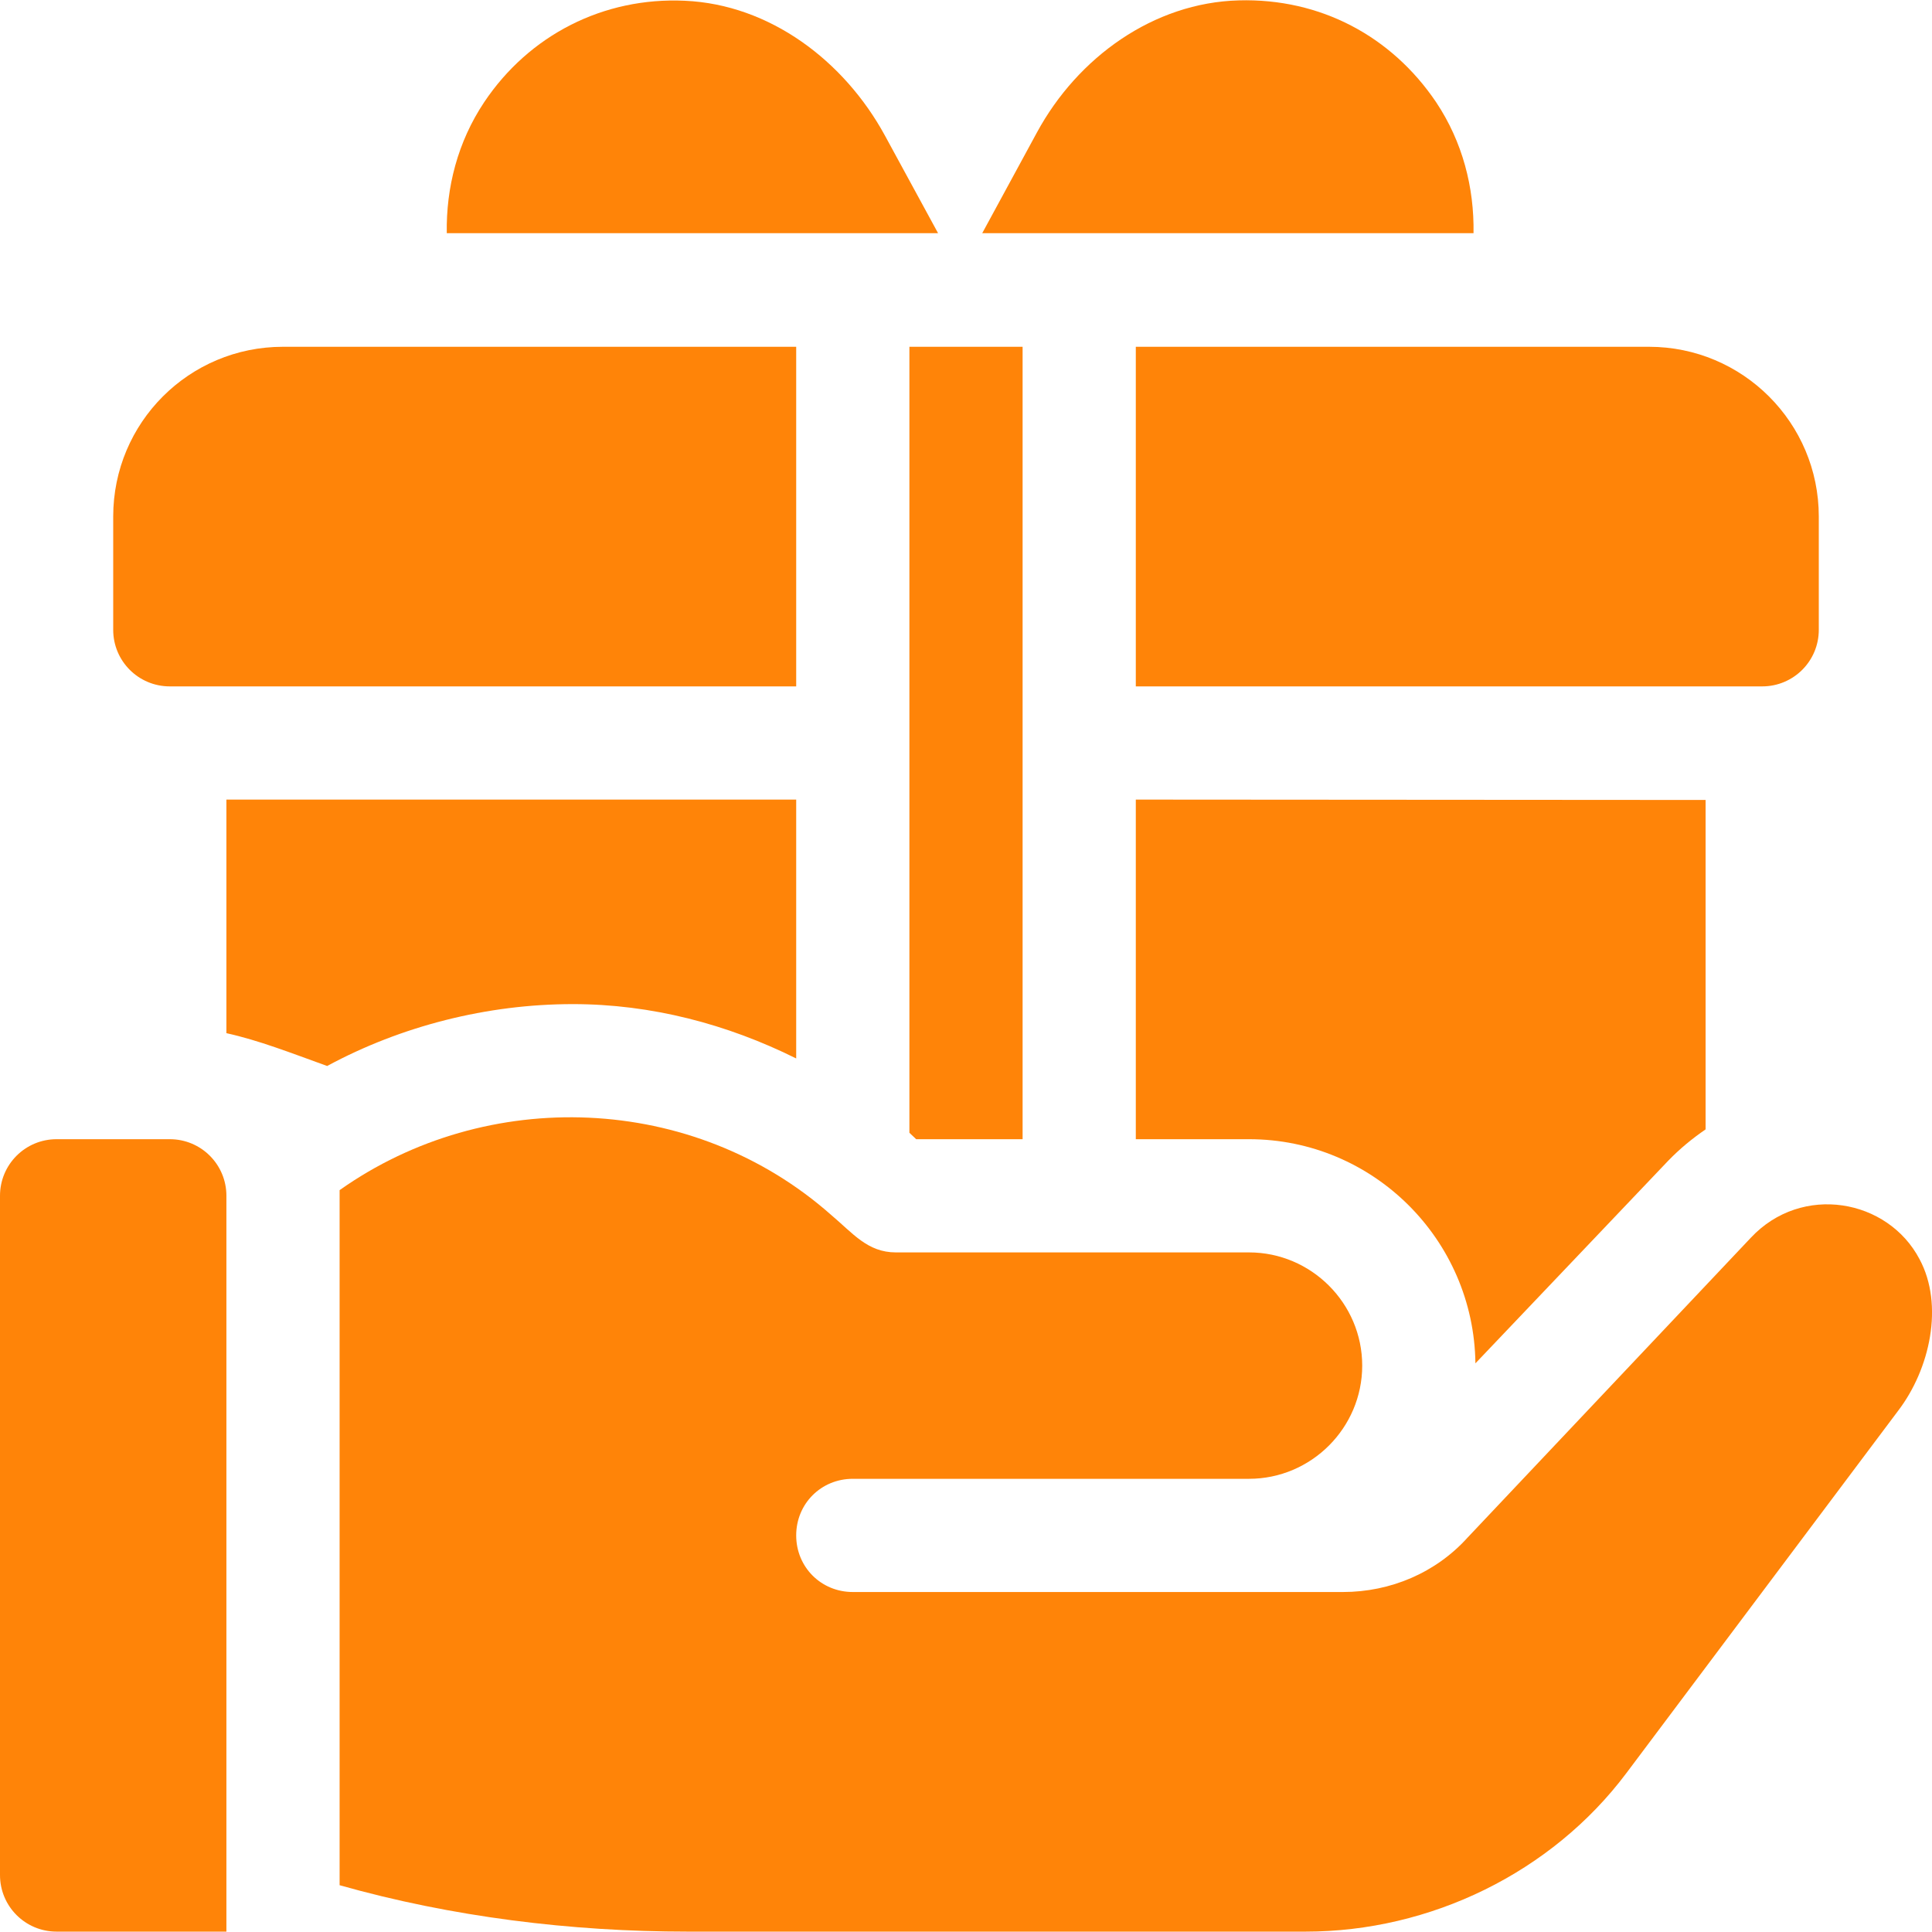
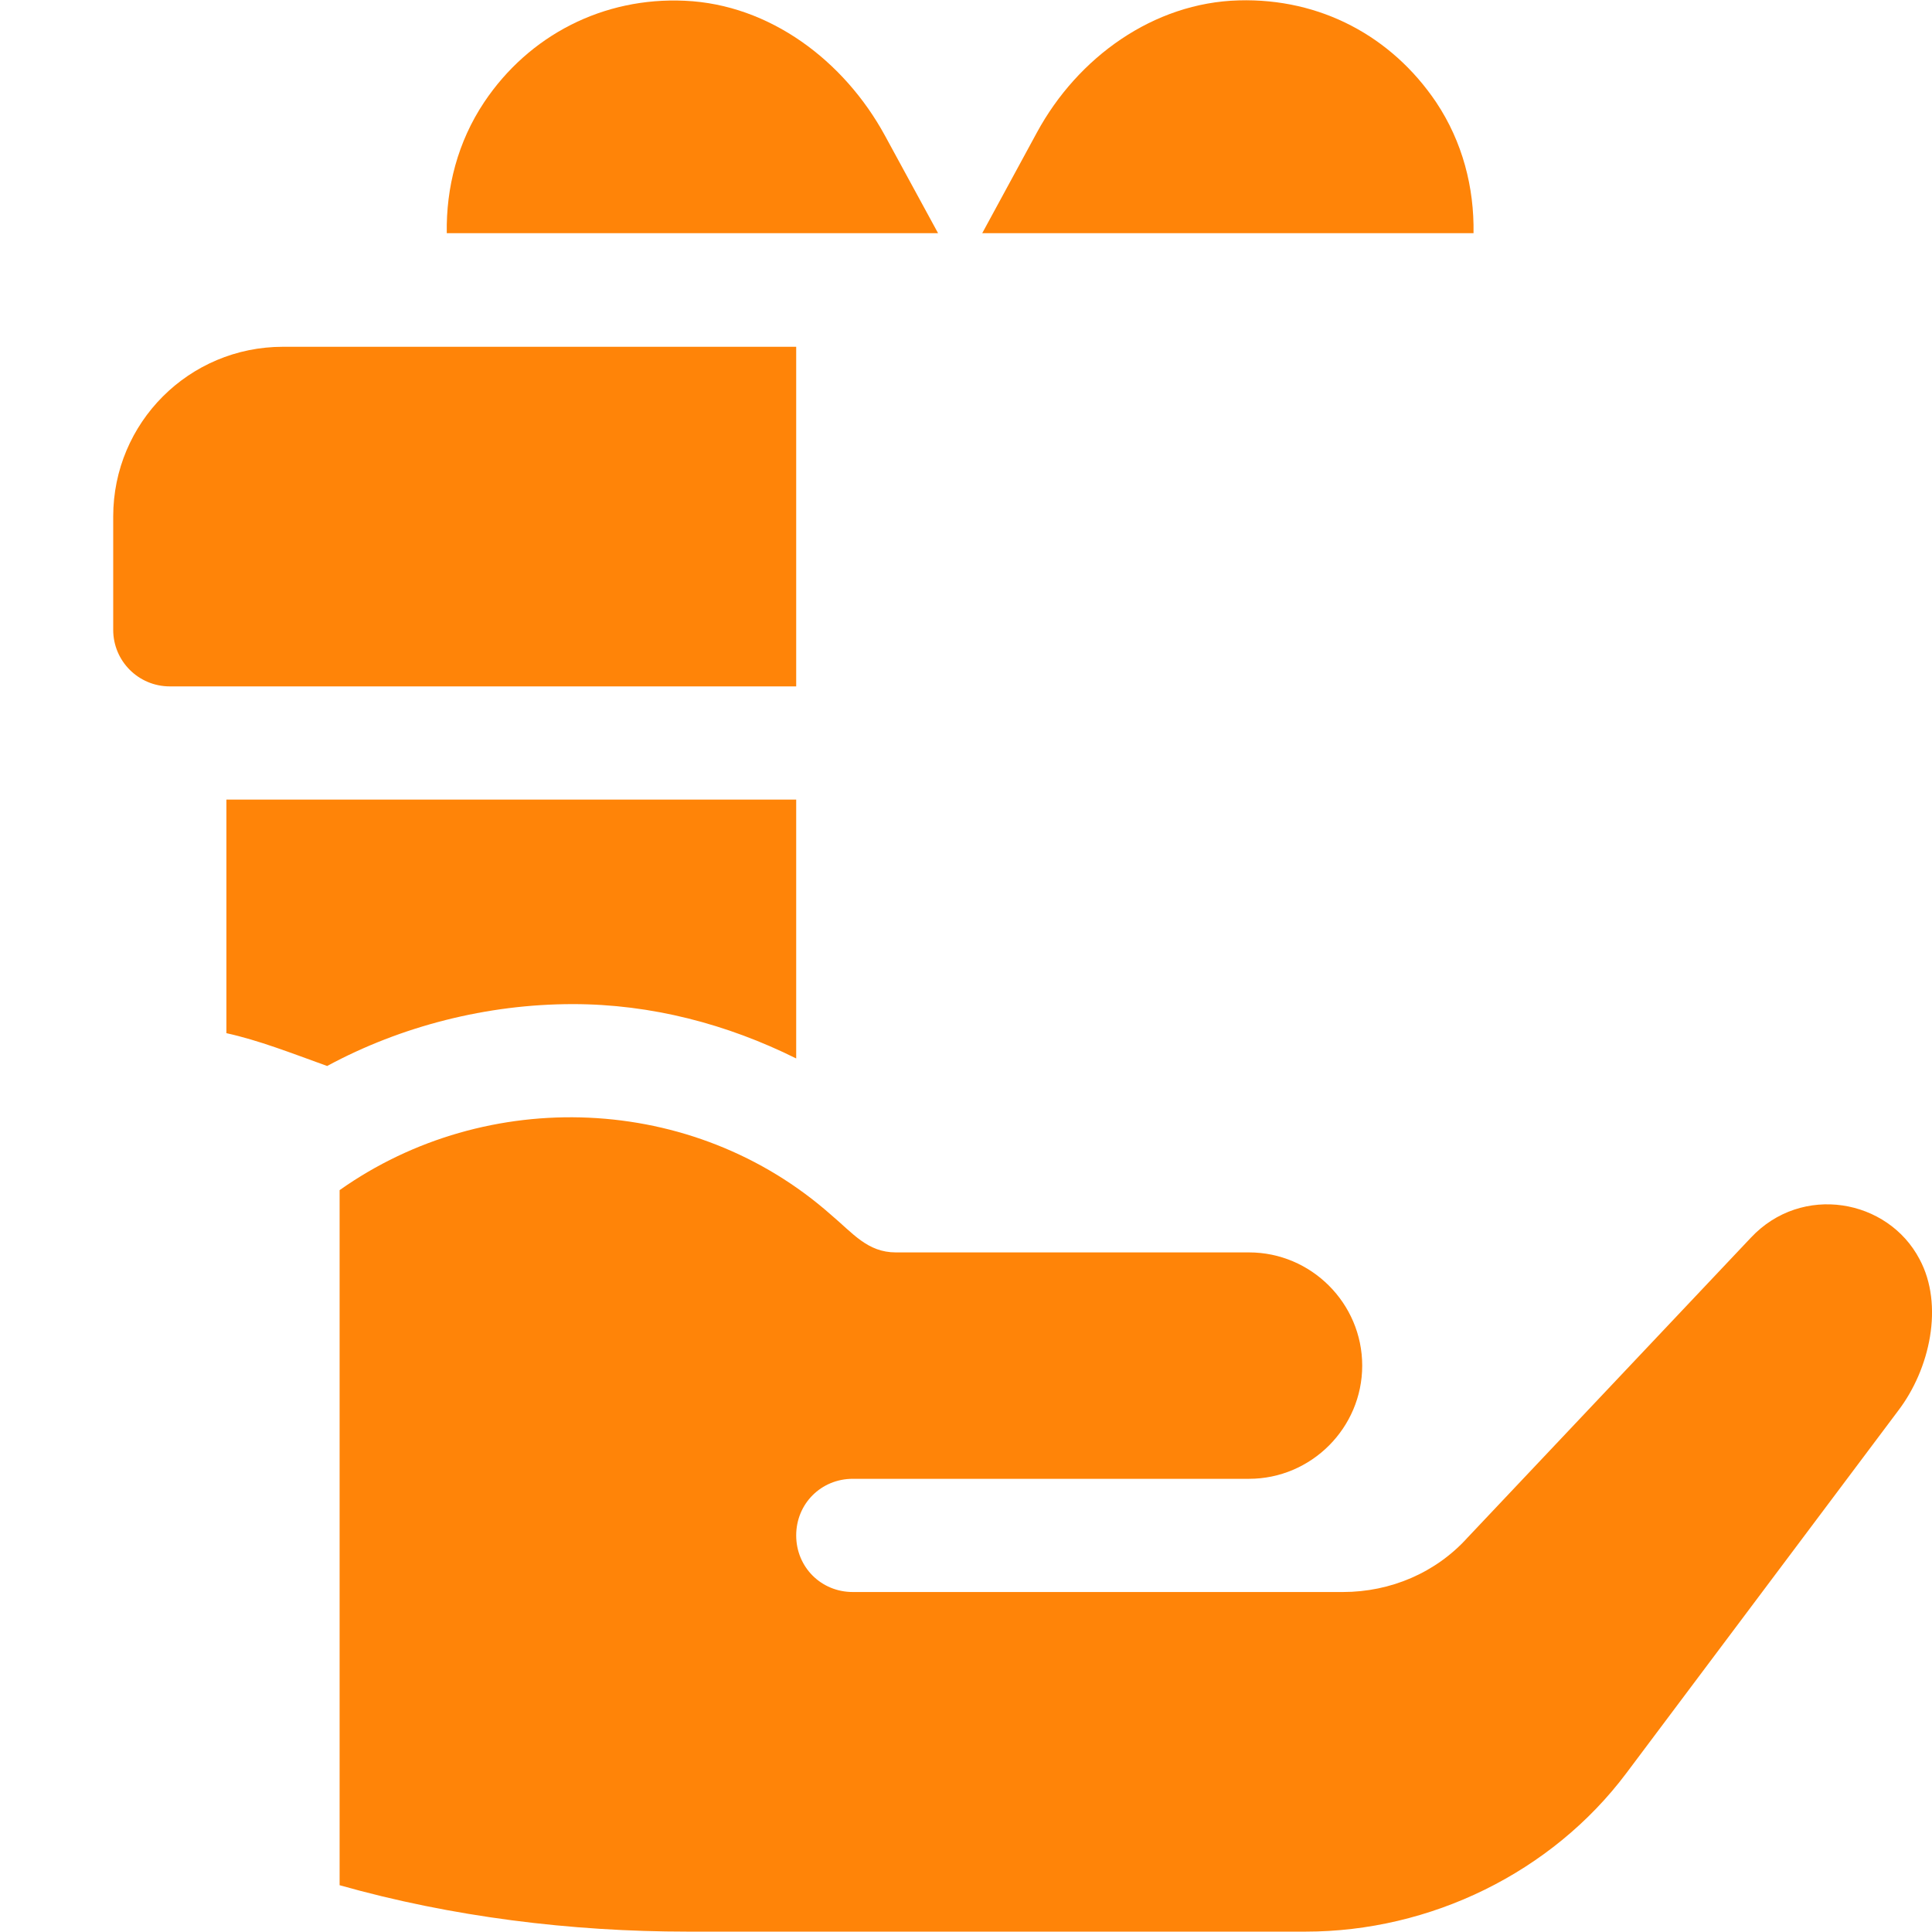
<svg xmlns="http://www.w3.org/2000/svg" version="1.1" id="Layer_1" x="0px" y="0px" viewBox="0 0 512 512" style="enable-background:new 0 0 512 512;" xml:space="preserve">
  <style type="text/css">
	.st0{fill:#FF8408;}
</style>
  <g>
    <g>
      <g>
-         <path class="st0" d="M45,301.9C45,301.9,45,301.9,45,301.9H15c-8.3,0-15,6.7-15,15v180c0,8.3,6.7,15,15,15h45v-195     C60,308.6,53.3,301.9,45,301.9z" />
-       </g>
+         </g>
    </g>
    <g>
      <g>
-         <polygon class="st0" points="241,91.9 241,300.2 242.8,301.9 271,301.9 271,91.9    " />
-       </g>
+         </g>
    </g>
    <g>
      <g>
        <path class="st0" d="M508.7,333.7c-8.4-16-31.2-20.1-44.7-5.7l-75.1,79.5c-8.4,9.3-20.4,14.4-33,14.4H226c-8.4,0-15-6.6-15-15     c0-8.4,6.6-15,15-15c58.8,0,45.9,0,105,0c16.5,0,30-13.5,30-30s-13.5-30-30-30h-93.6c-7.5,0-11.4-5.1-17.1-9.9     c-36.6-32.4-91.3-34.2-130.3-6.6v184.2c29.7,8.4,61.3,12.3,92.2,12.3H346c33,0,65.2-15.6,85-42l72-96     C511.5,362.8,515.2,345.8,508.7,333.7z" />
      </g>
    </g>
    <g>
      <g>
-         <path class="st0" d="M437,91.9H301v90h166c8.3,0,15-6.7,15-15v-30C482,112,461.8,91.9,437,91.9z" />
-       </g>
+         </g>
    </g>
    <g>
      <g>
-         <path class="st0" d="M301,211.9v90h30c32.9,0,59.6,26.6,60,59.4l51.1-53.7c3.1-3.2,6.4-5.9,9.9-8.3v-87.3L301,211.9L301,211.9z" />
-       </g>
+         </g>
    </g>
    <g>
      <g>
        <path class="st0" d="M380.6,27.1c-11.8-17.5-30.7-27.6-52.3-27c-22.6,0.6-42.7,15.1-53.5,35l-14.5,26.7h130.2     C390.7,49.7,387.6,37.6,380.6,27.1z" />
      </g>
    </g>
    <g>
      <g>
        <path class="st0" d="M234.5,35.9c-10.8-19.8-30.5-34.7-53-35.7c-21.6-1-41.3,9.1-53.2,26.9c-7,10.5-10.1,22.6-9.9,34.7h130.2     L234.5,35.9z" />
      </g>
    </g>
    <g>
      <g>
        <path class="st0" d="M75,91.9c-24.9,0-45,20.1-45,45v30c0,8.3,6.7,15,15,15h166v-90H75z" />
      </g>
    </g>
    <g>
      <g>
        <path class="st0" d="M60,211.9v61.9c8.6,1.9,17,5.2,26.7,8.7c19.6-10.6,42.4-16.4,65.1-16.4c20.8,0,40.9,5.3,59.2,14.4v-68.6H60z     " />
      </g>
    </g>
  </g>
</svg>